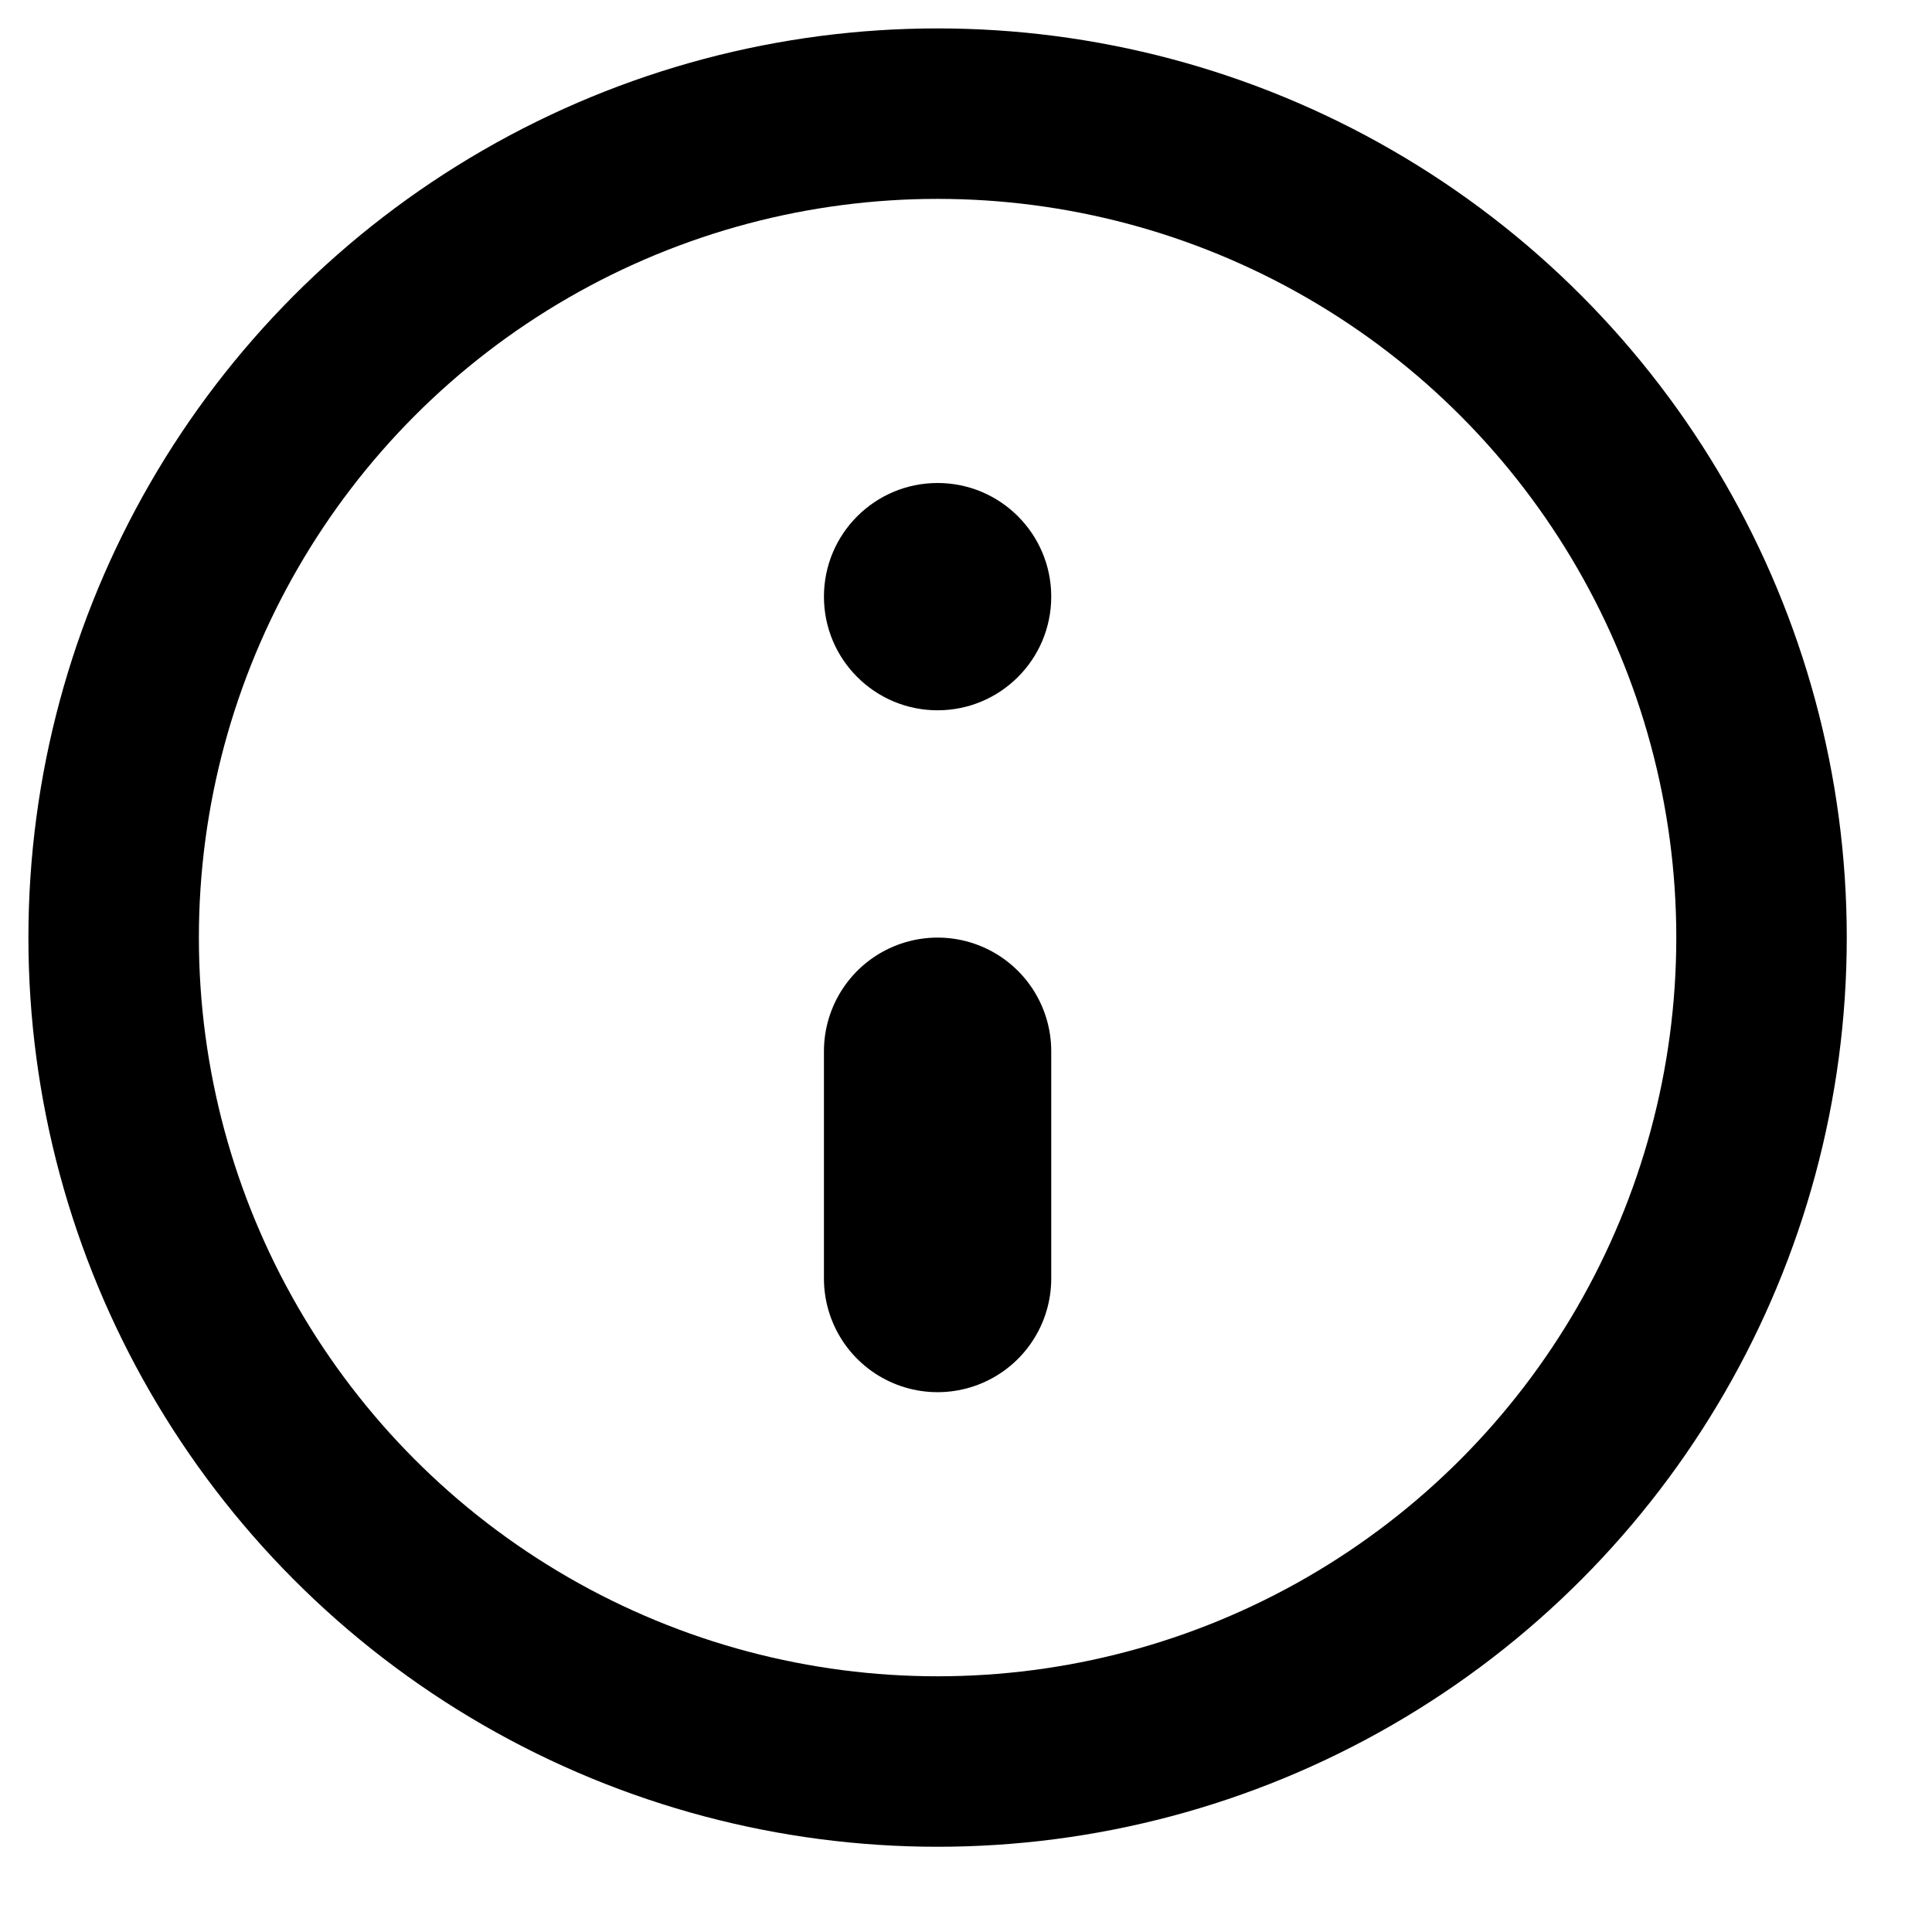
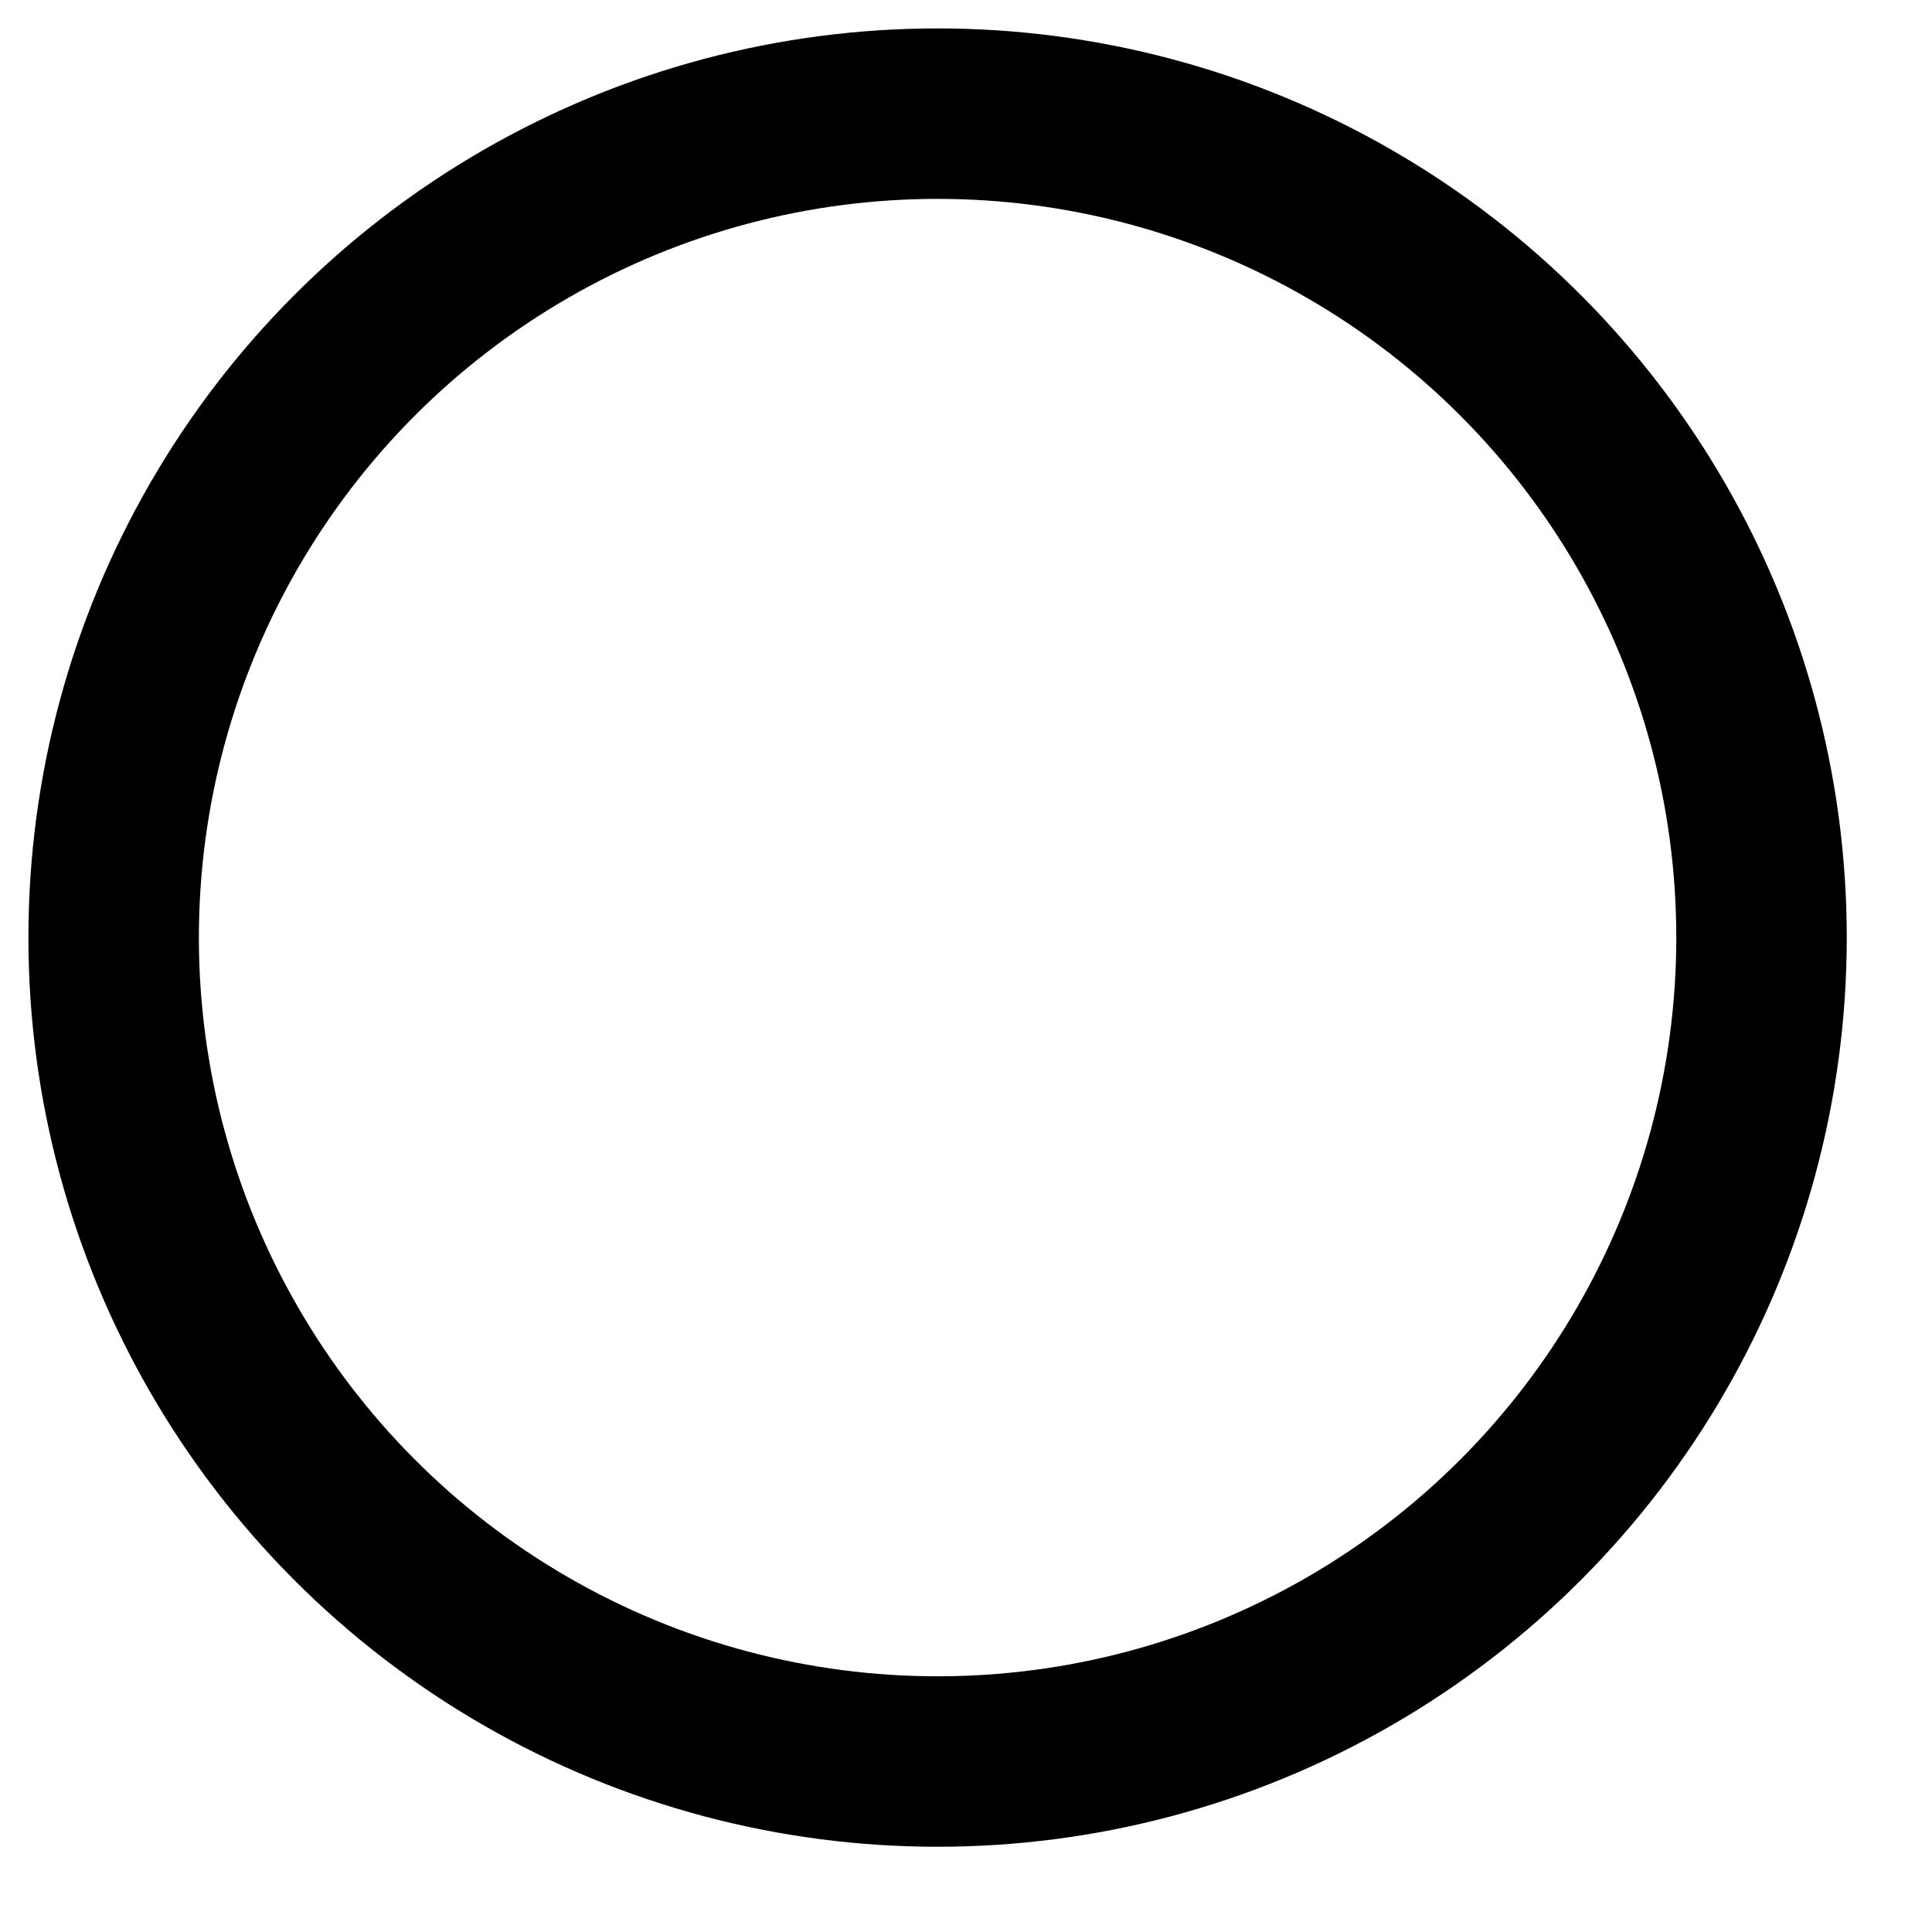
<svg xmlns="http://www.w3.org/2000/svg" width="17px" height="17px" viewBox="0 0 17 17" version="1.1">
  <title>Group</title>
  <g id="Page-1" stroke="none" stroke-width="1" fill="none" fill-rule="evenodd">
    <g id="Desktop-HD-Copy-4" transform="translate(-663, -280)">
      <g id="Group" transform="translate(664, 281)">
-         <line x1="7.25" y1="8.25" x2="7.25" y2="10.25" id="Path" stroke="#000000" stroke-width="2" stroke-linecap="round" stroke-linejoin="round" />
-         <circle id="Oval" fill="#000000" fill-rule="nonzero" cx="7.25" cy="4.25" r="1" />
        <circle id="Oval" stroke="#000000" stroke-width="1.5" stroke-linecap="round" stroke-linejoin="round" cx="7.25" cy="7.25" r="7.25" />
      </g>
    </g>
  </g>
</svg>